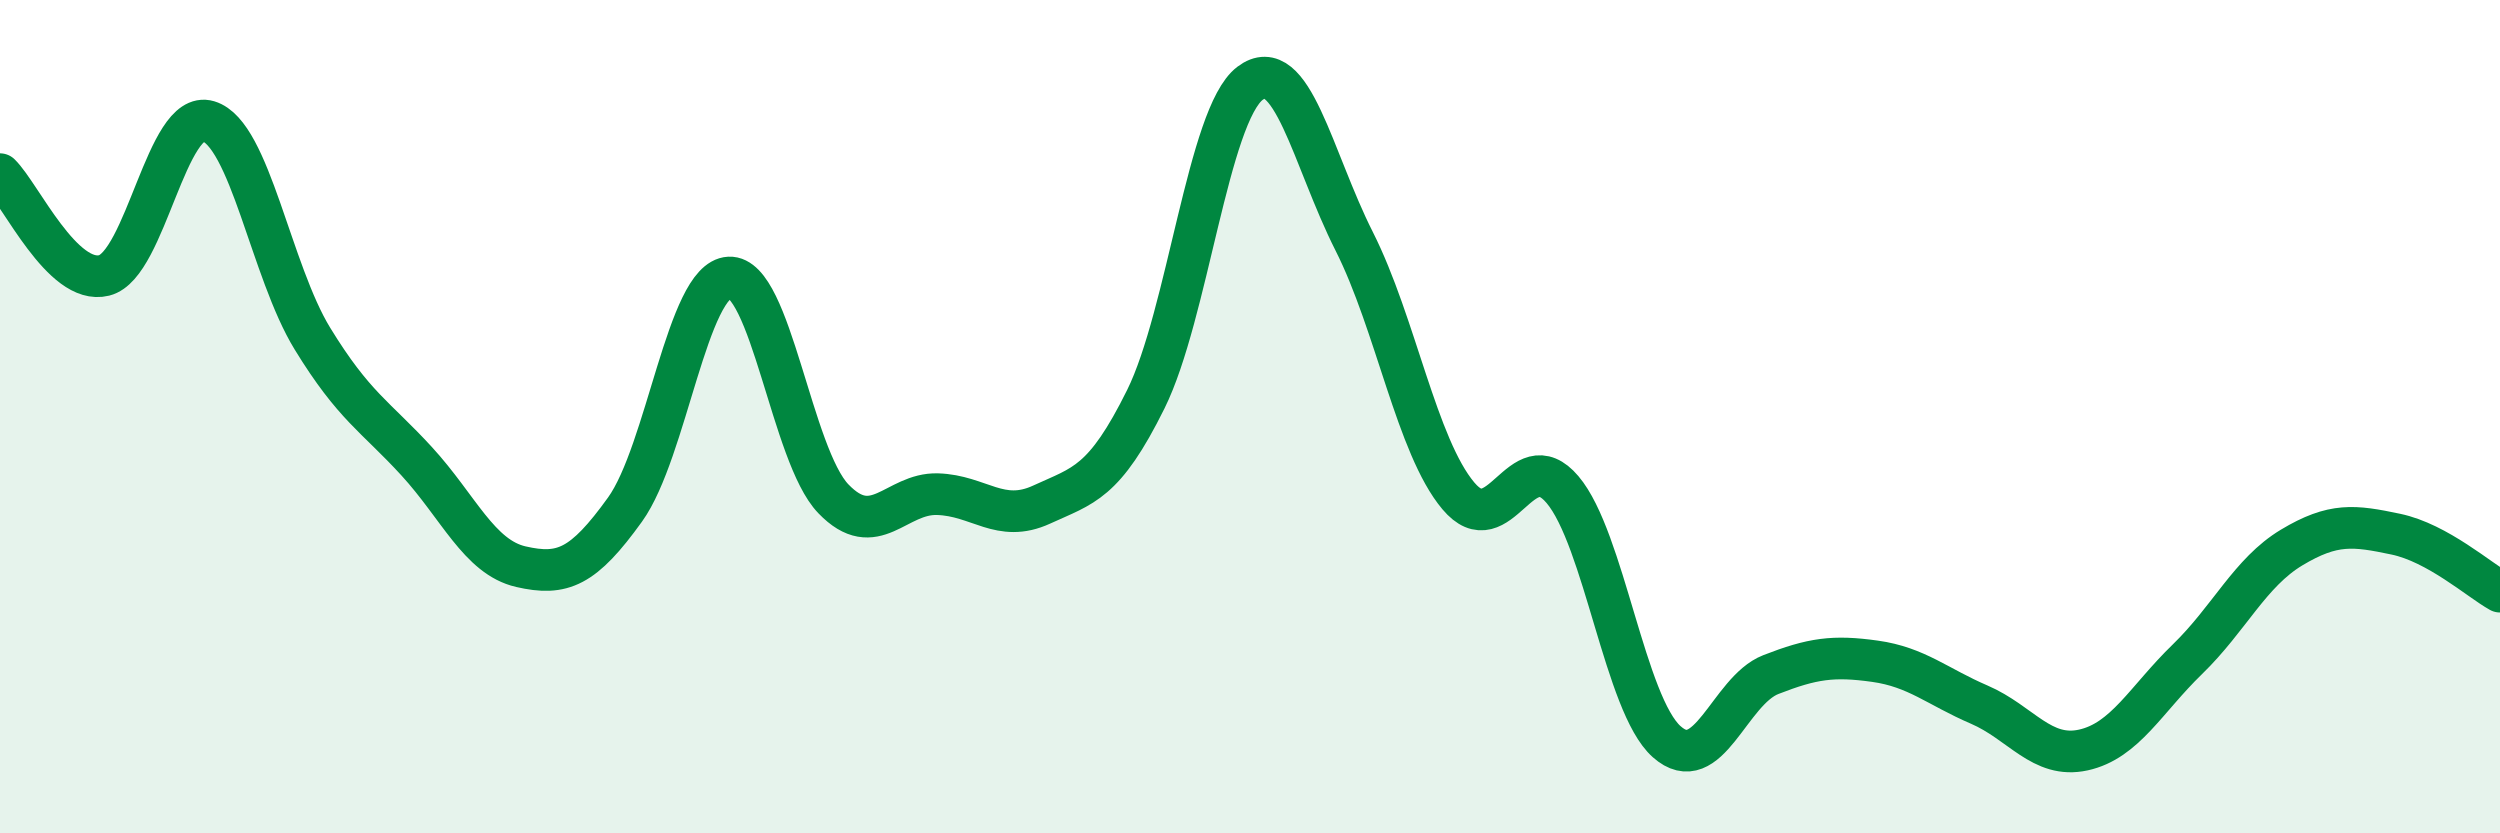
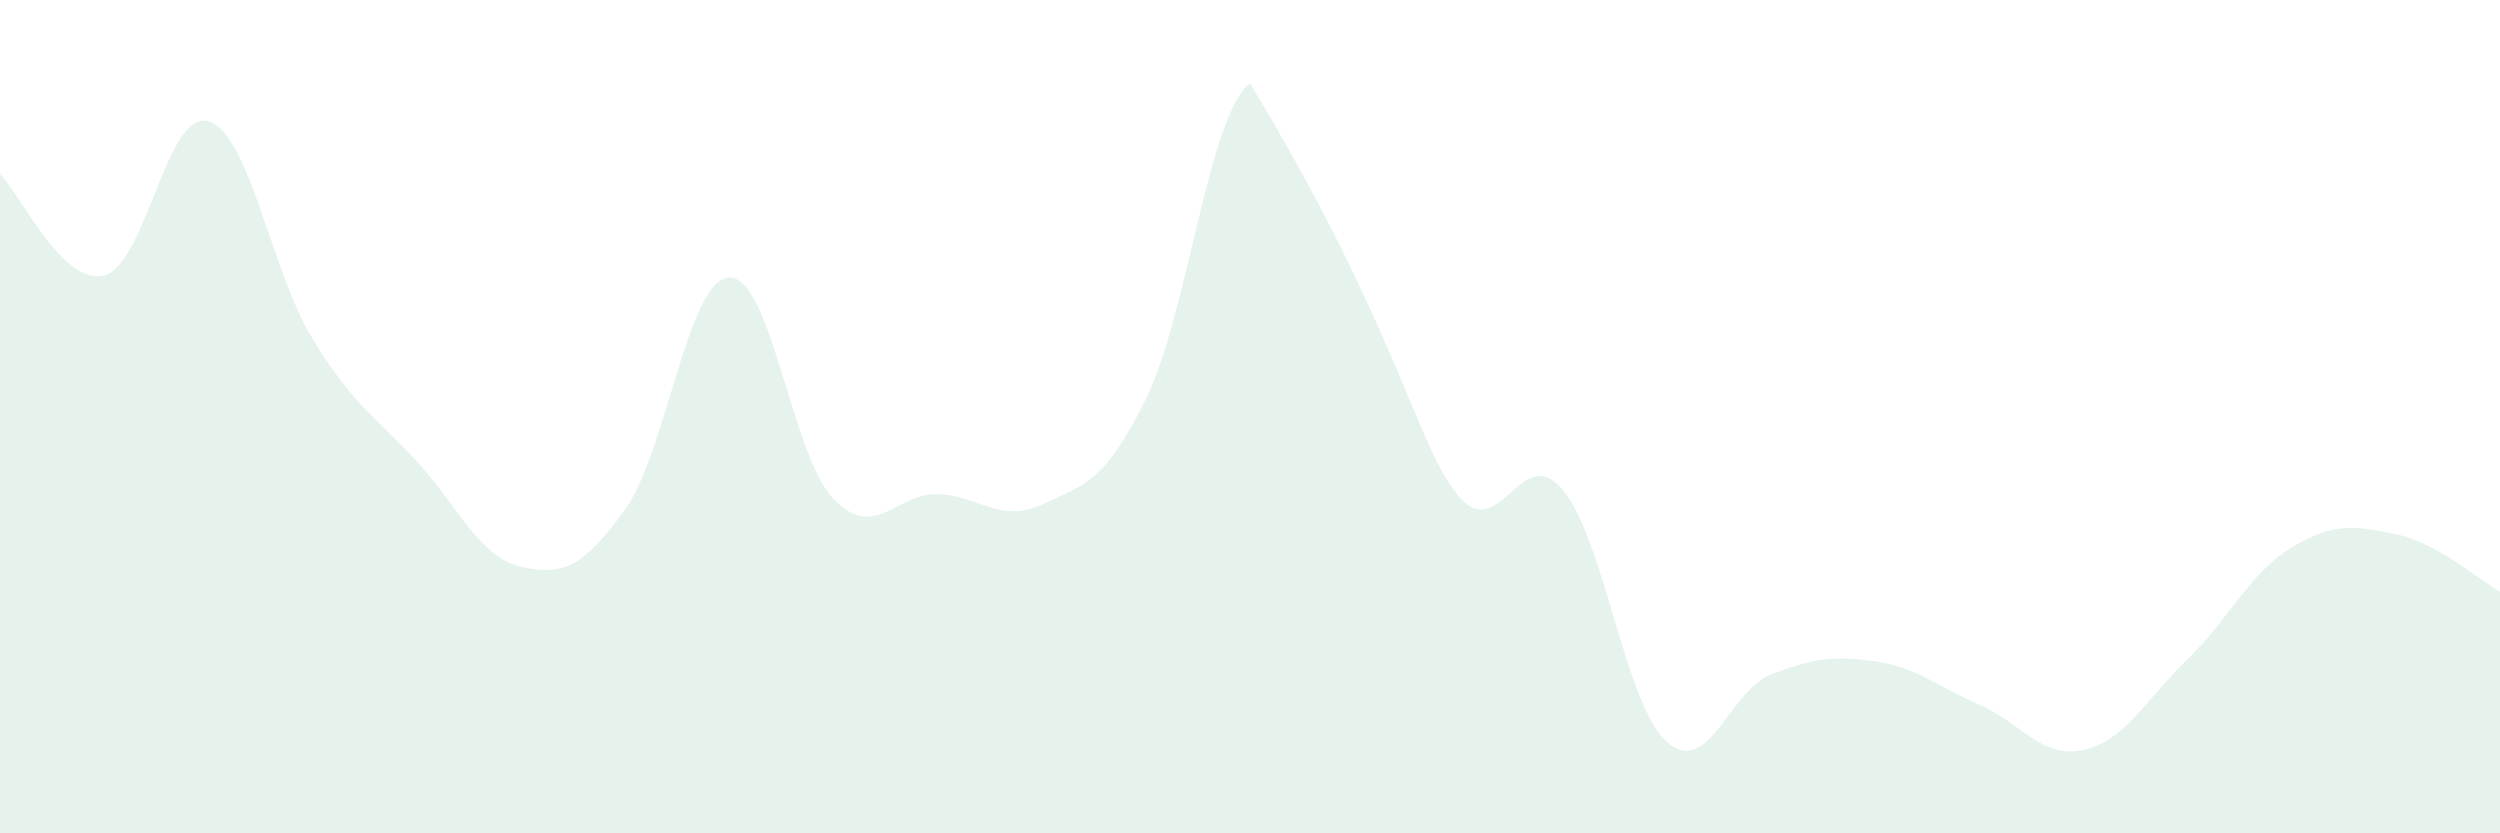
<svg xmlns="http://www.w3.org/2000/svg" width="60" height="20" viewBox="0 0 60 20">
-   <path d="M 0,4.18 C 0.5,4.67 1.5,6.86 2.5,6.61 C 3.5,6.36 4,2.61 5,2.91 C 6,3.21 6.5,6.5 7.5,8.13 C 8.5,9.76 9,9.98 10,11.07 C 11,12.16 11.5,13.37 12.5,13.6 C 13.5,13.83 14,13.62 15,12.23 C 16,10.84 16.5,6.71 17.5,6.66 C 18.5,6.61 19,10.93 20,11.97 C 21,13.01 21.5,11.83 22.5,11.86 C 23.5,11.89 24,12.57 25,12.11 C 26,11.65 26.5,11.6 27.5,9.58 C 28.5,7.56 29,2.76 30,2 C 31,1.24 31.5,3.81 32.5,5.79 C 33.5,7.77 34,10.71 35,11.9 C 36,13.09 36.5,10.57 37.5,11.75 C 38.5,12.93 39,16.91 40,17.8 C 41,18.69 41.5,16.58 42.5,16.19 C 43.5,15.8 44,15.73 45,15.87 C 46,16.01 46.5,16.48 47.5,16.91 C 48.5,17.34 49,18.22 50,18 C 51,17.78 51.5,16.79 52.5,15.82 C 53.5,14.85 54,13.74 55,13.14 C 56,12.54 56.5,12.61 57.5,12.82 C 58.5,13.03 59.5,13.92 60,14.2L60 20L0 20Z" fill="#008740" opacity="0.1" stroke-linecap="round" stroke-linejoin="round" />
-   <path d="M 0,4.18 C 0.5,4.67 1.5,6.86 2.5,6.61 C 3.5,6.36 4,2.61 5,2.91 C 6,3.21 6.5,6.5 7.5,8.13 C 8.5,9.76 9,9.98 10,11.07 C 11,12.16 11.5,13.37 12.5,13.6 C 13.5,13.83 14,13.62 15,12.23 C 16,10.84 16.5,6.71 17.5,6.66 C 18.5,6.61 19,10.93 20,11.97 C 21,13.01 21.5,11.83 22.5,11.86 C 23.5,11.89 24,12.57 25,12.11 C 26,11.65 26.5,11.6 27.5,9.58 C 28.5,7.56 29,2.76 30,2 C 31,1.24 31.5,3.81 32.5,5.79 C 33.5,7.77 34,10.71 35,11.9 C 36,13.09 36.5,10.57 37.5,11.75 C 38.5,12.93 39,16.91 40,17.8 C 41,18.69 41.5,16.58 42.5,16.19 C 43.5,15.8 44,15.73 45,15.87 C 46,16.01 46.5,16.48 47.5,16.91 C 48.5,17.34 49,18.22 50,18 C 51,17.78 51.5,16.79 52.5,15.82 C 53.5,14.85 54,13.74 55,13.14 C 56,12.54 56.5,12.61 57.5,12.82 C 58.5,13.03 59.5,13.92 60,14.2" stroke="#008740" stroke-width="1" fill="none" stroke-linecap="round" stroke-linejoin="round" />
+   <path d="M 0,4.18 C 0.5,4.67 1.5,6.86 2.5,6.61 C 3.5,6.36 4,2.61 5,2.91 C 6,3.21 6.5,6.5 7.5,8.13 C 8.5,9.76 9,9.98 10,11.07 C 11,12.16 11.5,13.37 12.5,13.6 C 13.5,13.83 14,13.62 15,12.23 C 16,10.84 16.5,6.71 17.5,6.66 C 18.5,6.61 19,10.93 20,11.97 C 21,13.01 21.5,11.83 22.5,11.86 C 23.5,11.89 24,12.57 25,12.11 C 26,11.65 26.5,11.6 27.5,9.58 C 28.5,7.56 29,2.76 30,2 C 33.5,7.77 34,10.71 35,11.9 C 36,13.09 36.5,10.57 37.5,11.75 C 38.5,12.93 39,16.91 40,17.8 C 41,18.69 41.5,16.58 42.5,16.19 C 43.5,15.8 44,15.73 45,15.87 C 46,16.01 46.5,16.48 47.5,16.91 C 48.5,17.34 49,18.22 50,18 C 51,17.78 51.5,16.79 52.5,15.82 C 53.5,14.85 54,13.74 55,13.14 C 56,12.54 56.5,12.61 57.5,12.82 C 58.5,13.03 59.5,13.92 60,14.2L60 20L0 20Z" fill="#008740" opacity="0.1" stroke-linecap="round" stroke-linejoin="round" />
</svg>